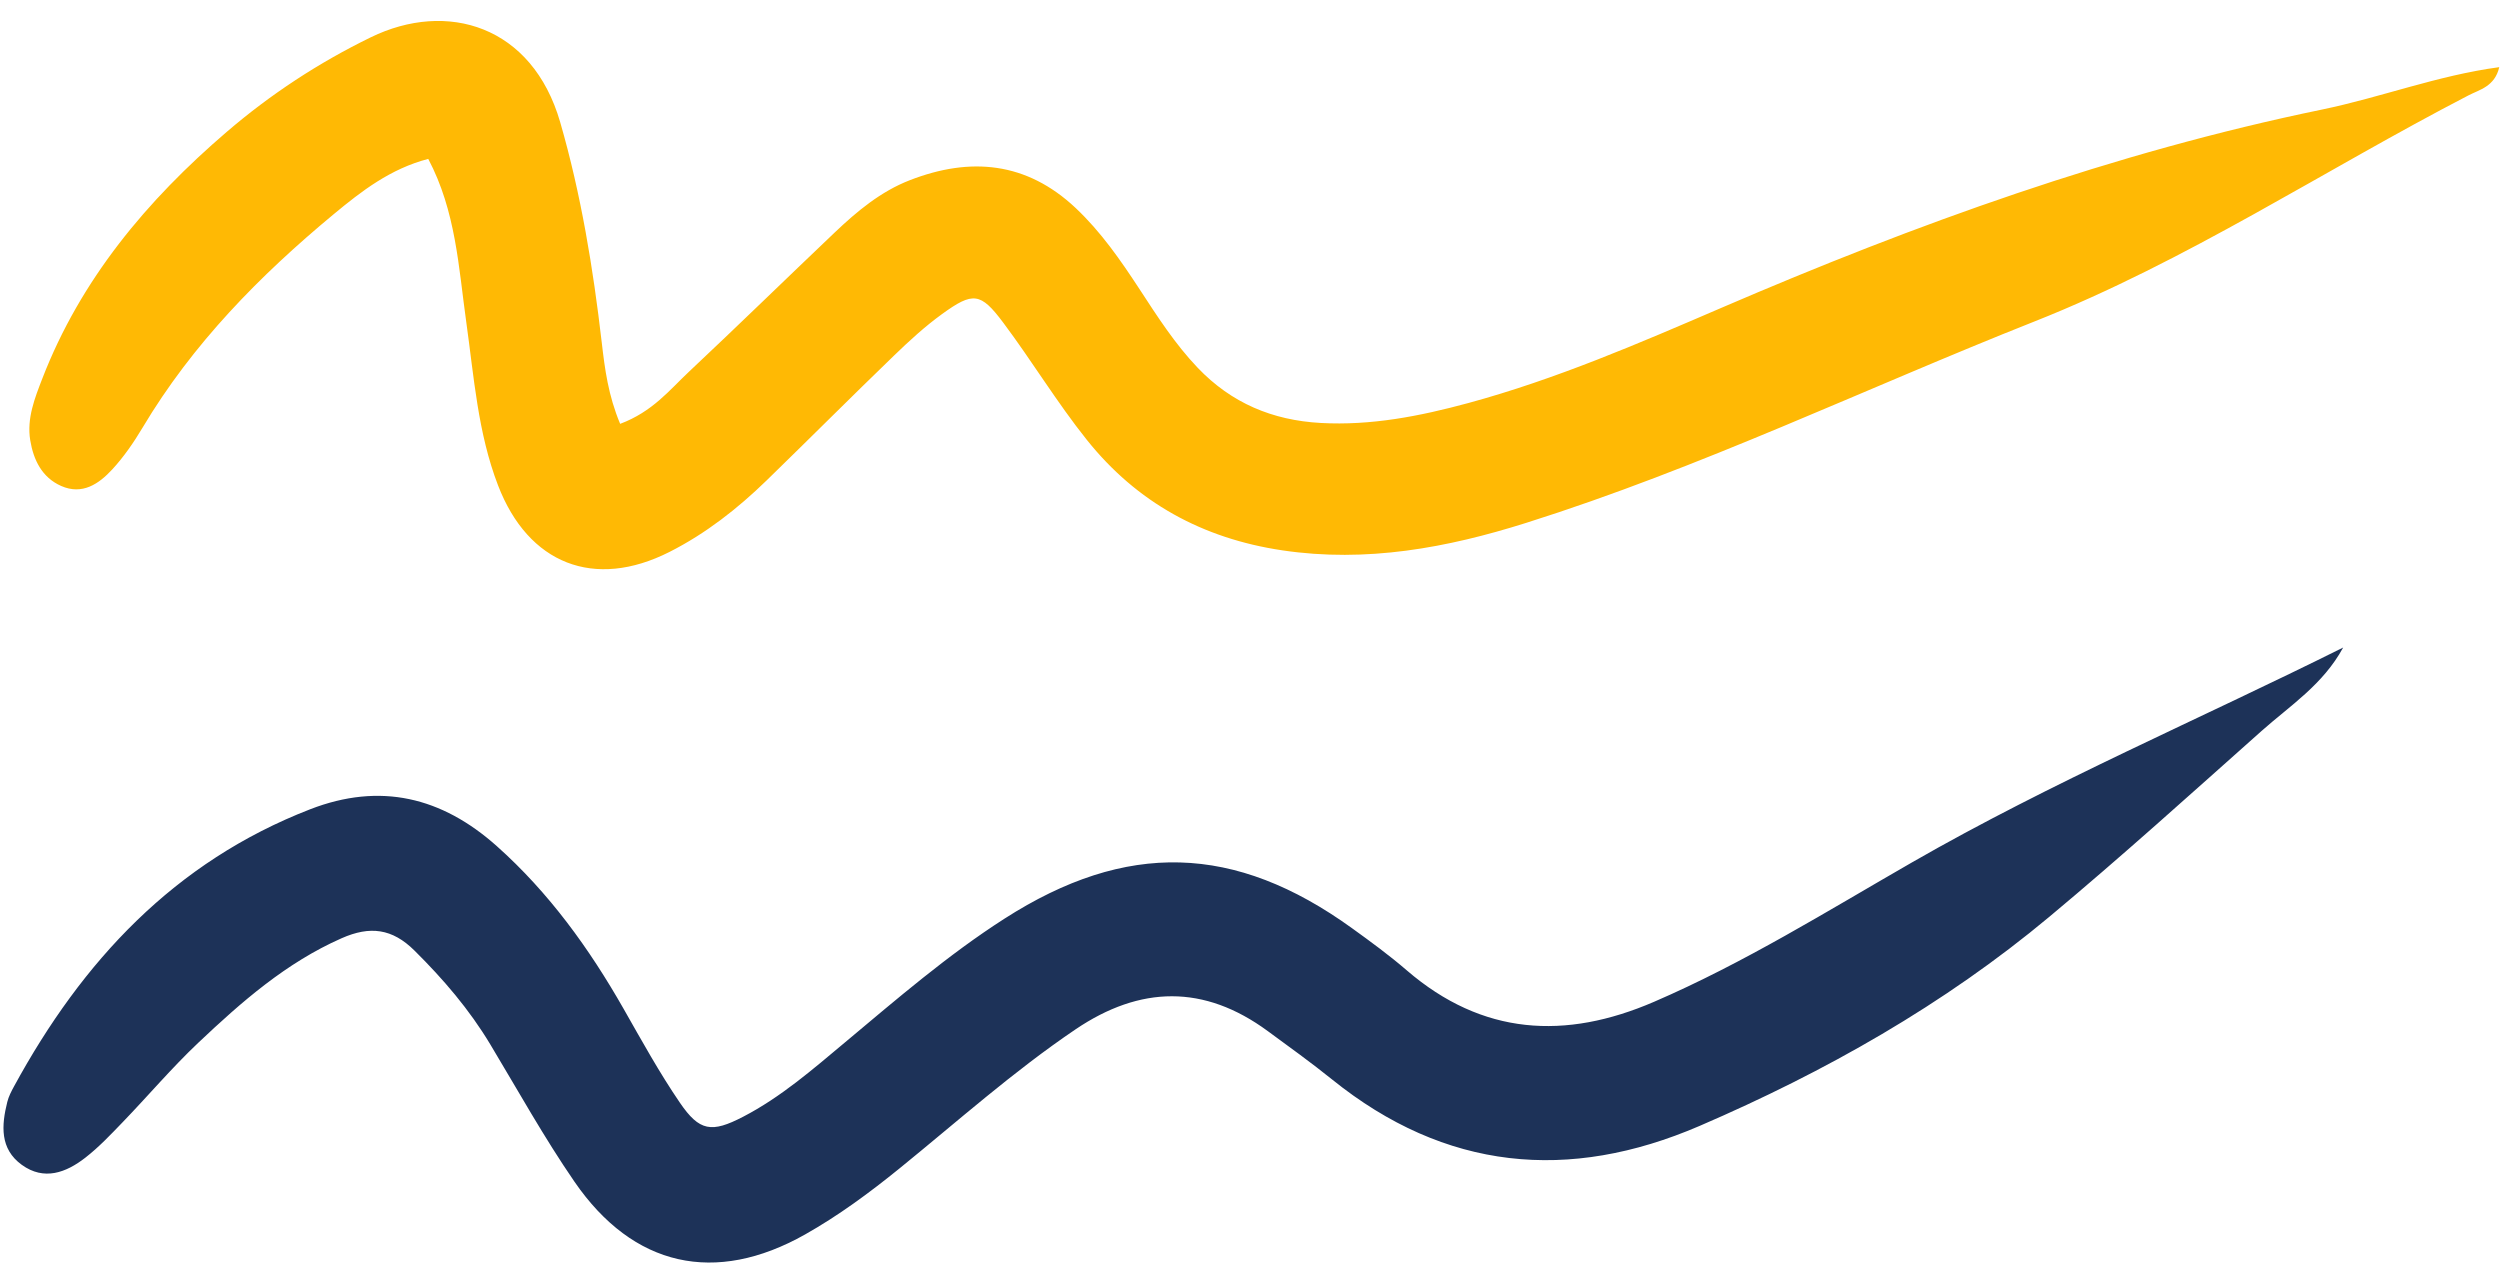
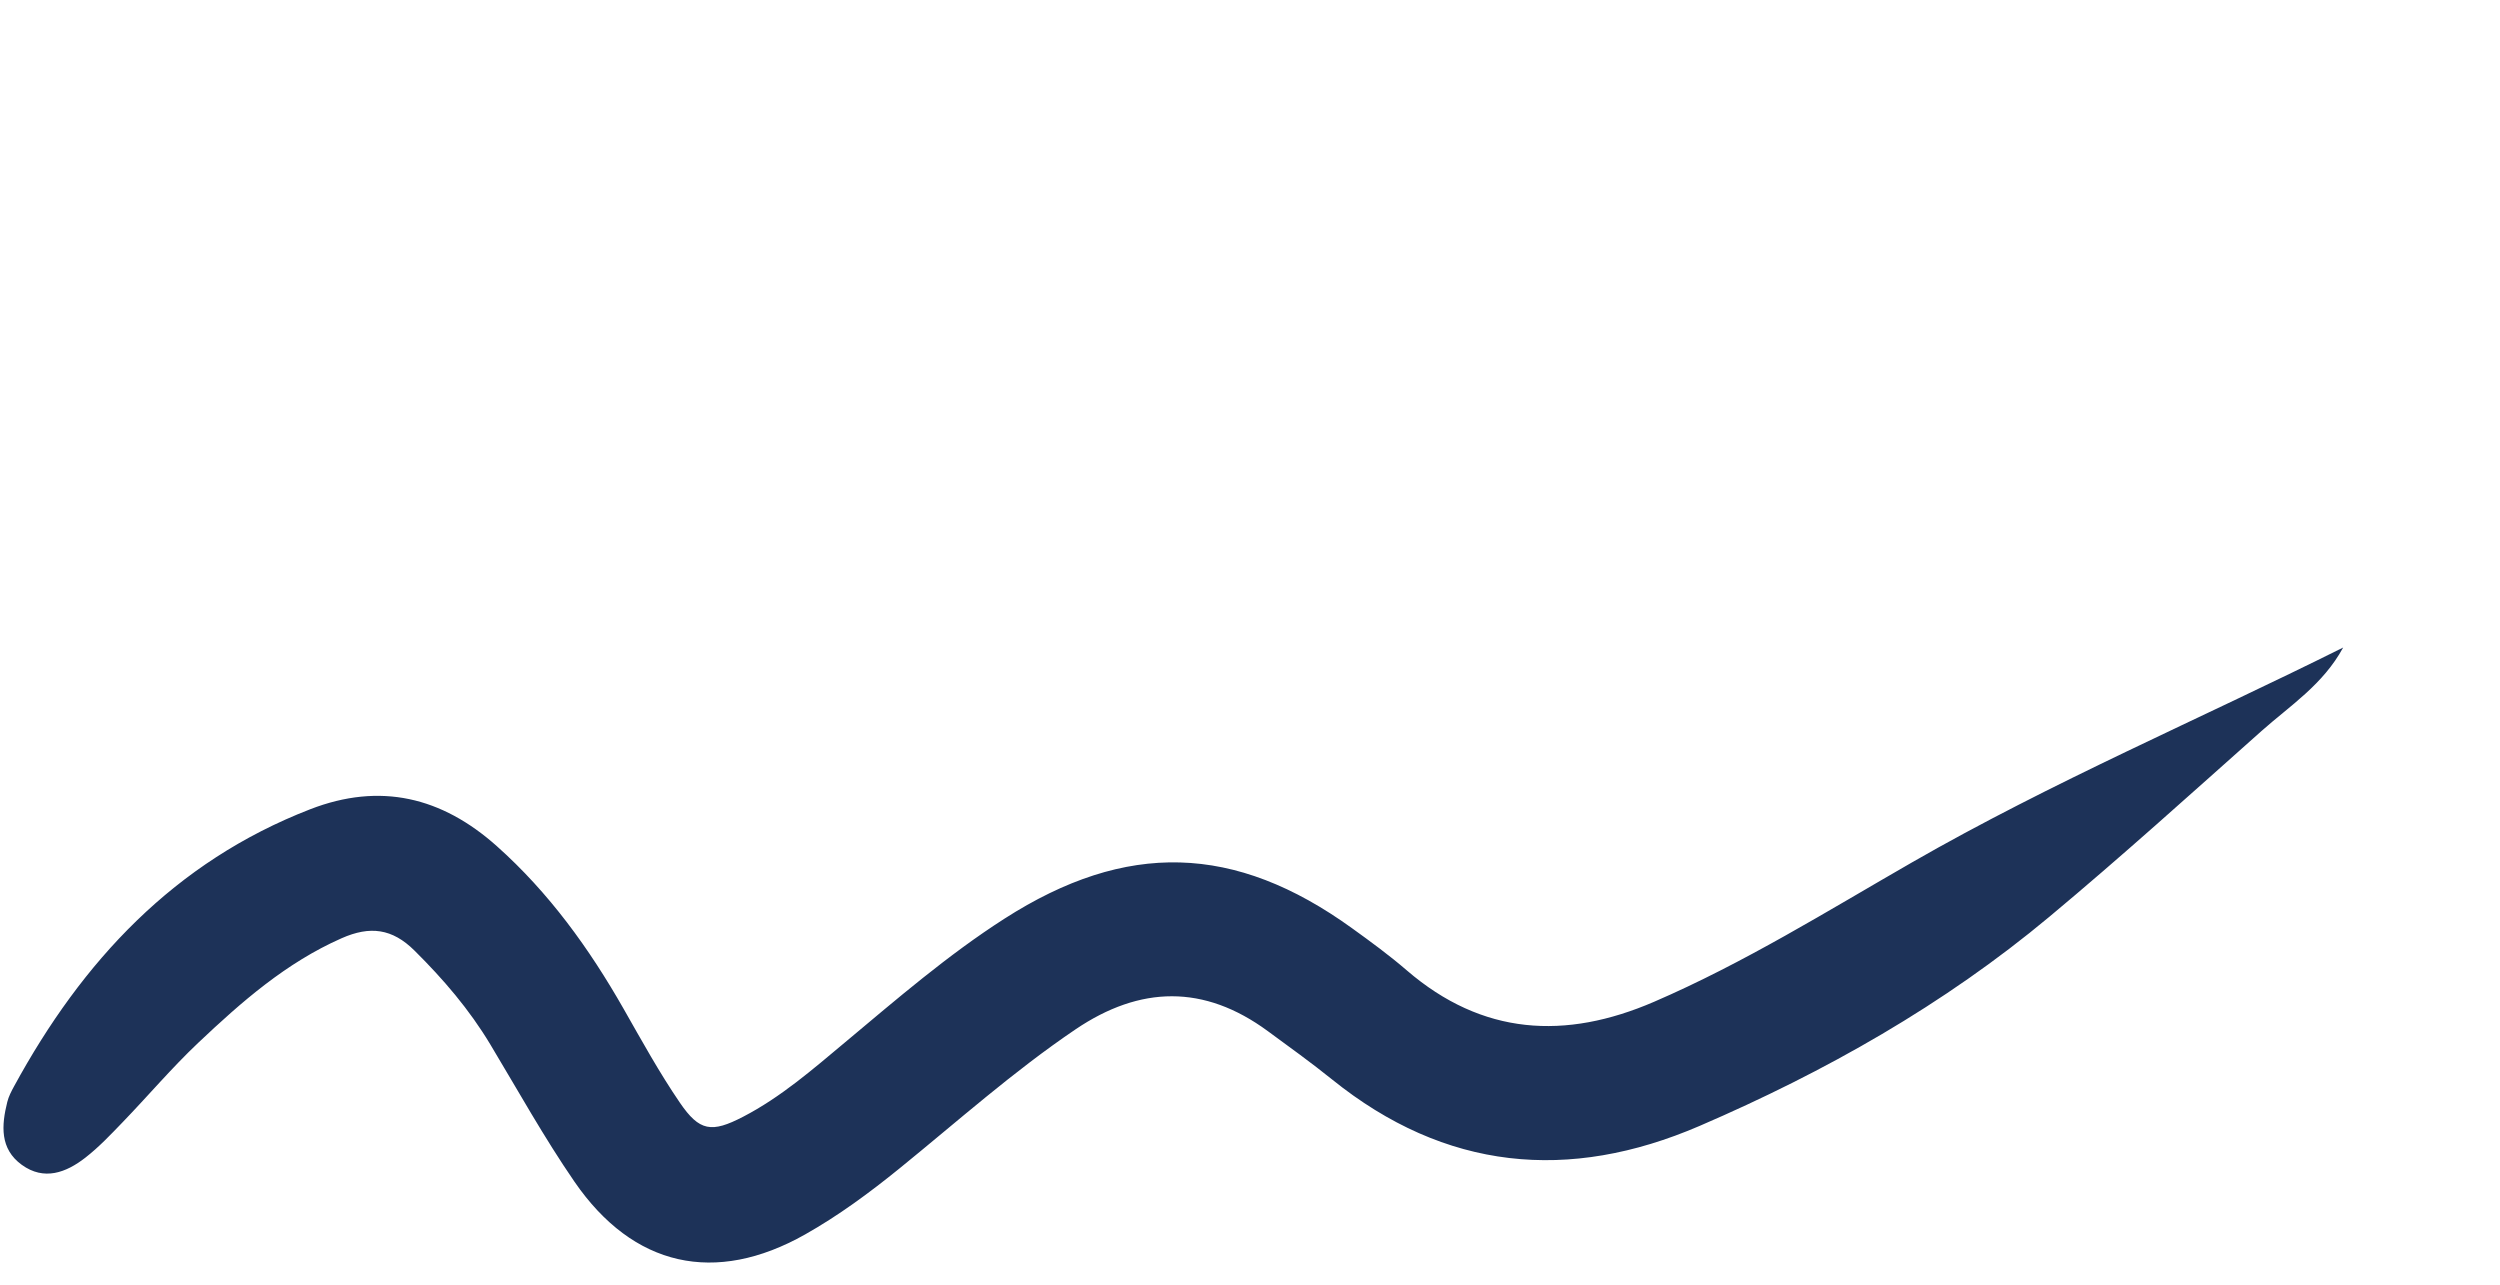
<svg xmlns="http://www.w3.org/2000/svg" fill="#000000" height="147.2" preserveAspectRatio="xMidYMid meet" version="1" viewBox="-0.4 -2.4 286.3 147.2" width="286.3" zoomAndPan="magnify">
  <g clip-rule="evenodd" fill-rule="evenodd">
    <g id="change1_1">
-       <path d="M70.62,46.139c3.727-1.4,5.656-3.882,7.868-5.957 c5.612-5.271,11.122-10.649,16.702-15.956c2.562-2.436,5.279-4.703,8.618-5.996c6.927-2.686,13.349-2.1,18.968,3.183 c2.91,2.738,5.156,5.991,7.33,9.311c2.043,3.128,4.053,6.27,6.661,9c3.856,4.039,8.565,6.007,14.071,6.313 c5.787,0.322,11.371-0.776,16.914-2.281c10.012-2.72,19.504-6.822,28.994-10.908c22.26-9.585,44.951-17.79,68.764-22.701 c6.742-1.39,13.246-3.908,20.305-4.856c-0.514,2.219-2.25,2.57-3.518,3.227c-16.586,8.594-32.26,18.984-49.697,25.891 c-19.412,7.688-38.277,16.78-58.227,23.072c-9.037,2.852-18.279,4.581-27.92,3.145c-9.168-1.365-16.669-5.495-22.39-12.656 c-3.426-4.284-6.279-9.024-9.572-13.42c-2.6-3.472-3.461-3.552-7.004-0.988c-1.949,1.412-3.748,3.061-5.482,4.738 C97.1,43.034,92.28,47.864,87.39,52.62c-3.327,3.235-6.975,6.09-11.121,8.188c-8.609,4.361-16.174,1.377-19.633-7.623 c-2.317-6.023-2.754-12.41-3.641-18.716c-0.879-6.255-1.18-12.669-4.352-18.672c-4.336,1.129-7.65,3.7-10.809,6.318 C29.33,29.167,21.638,36.99,15.927,46.575c-1.009,1.691-2.148,3.347-3.478,4.789c-1.525,1.654-3.43,2.958-5.844,1.889 c-2.206-0.977-3.175-2.987-3.544-5.243c-0.409-2.49,0.523-4.829,1.383-7.051c4.396-11.366,11.988-20.425,21.114-28.251 C30.571,8.407,36.06,4.802,42.054,1.876c8.731-4.264,18.5-1.359,21.703,9.729c2.393,8.289,3.768,16.714,4.758,25.235 C68.866,39.871,69.254,42.87,70.62,46.139z" fill="#ffb904" />
-     </g>
+       </g>
    <g id="change2_1">
      <path d="M267.94,71.755c-2.309,4.25-6.074,6.645-9.346,9.555 c-8.045,7.158-16.037,14.385-24.305,21.282c-12.072,10.073-25.66,17.749-40.053,23.95c-14.98,6.455-29.137,5.113-42.082-5.318 c-2.395-1.93-4.896-3.728-7.377-5.549c-7.283-5.349-14.599-5.205-22.007-0.193c-7.121,4.815-13.52,10.539-20.174,15.938 c-3.425,2.777-6.967,5.388-10.799,7.551c-10.284,5.802-19.68,3.735-26.406-6.038c-3.483-5.062-6.479-10.459-9.646-15.733 c-2.396-3.989-5.375-7.467-8.677-10.739c-2.553-2.533-5.09-2.85-8.339-1.417c-6.374,2.812-11.48,7.3-16.433,11.983 c-3.027,2.865-5.735,6.065-8.633,9.071c-1.371,1.424-2.744,2.878-4.297,4.085c-2.198,1.707-4.719,2.664-7.272,0.813 c-2.532-1.836-2.326-4.524-1.661-7.195c0.156-0.63,0.471-1.235,0.787-1.812c7.801-14.318,18.357-25.69,33.916-31.717 c8.012-3.102,15.061-1.389,21.352,4.222c5.979,5.33,10.588,11.719,14.531,18.642c2.067,3.627,4.086,7.301,6.439,10.742 c2.246,3.287,3.625,3.49,7.245,1.612c4.323-2.242,7.983-5.438,11.692-8.538c5.903-4.936,11.732-9.974,18.227-14.139 c13.957-8.949,26.395-8.597,39.806,1.083c2.139,1.542,4.277,3.106,6.271,4.826c8.662,7.462,18.164,7.991,28.318,3.608 c10.324-4.456,19.848-10.396,29.563-15.978C234.561,87.172,251.508,79.953,267.94,71.755z" fill="#1d3258" />
    </g>
  </g>
</svg>